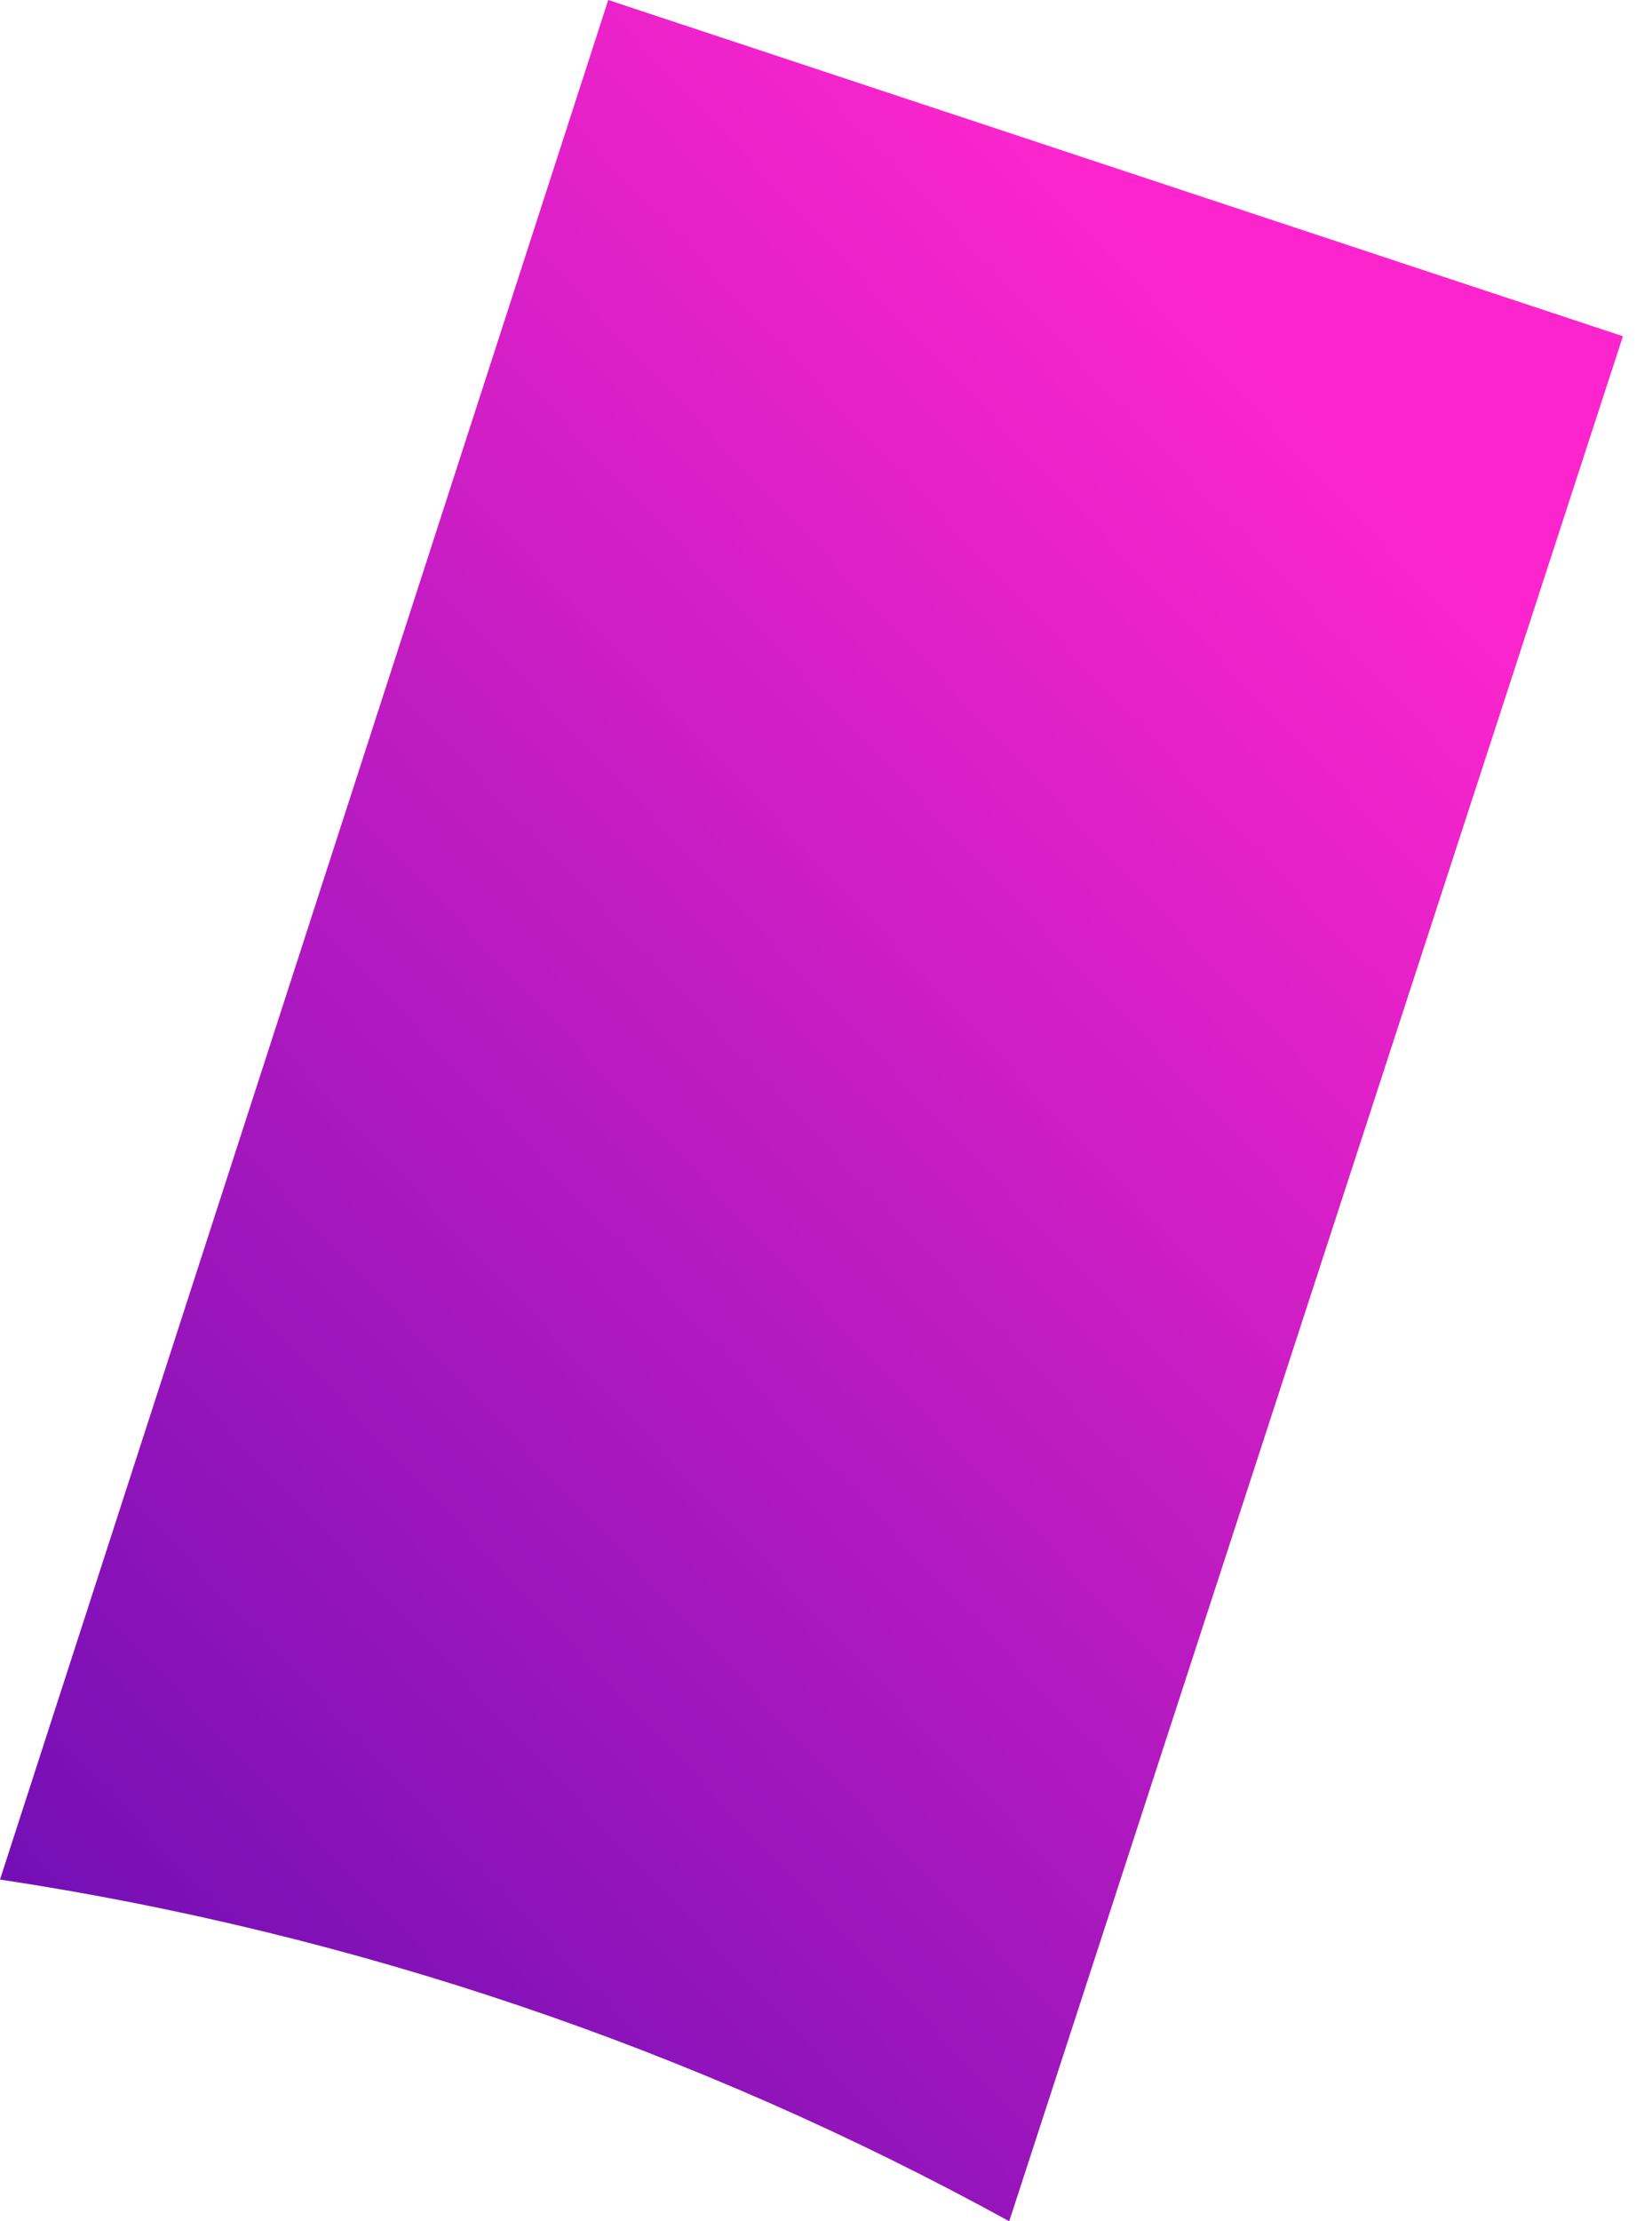
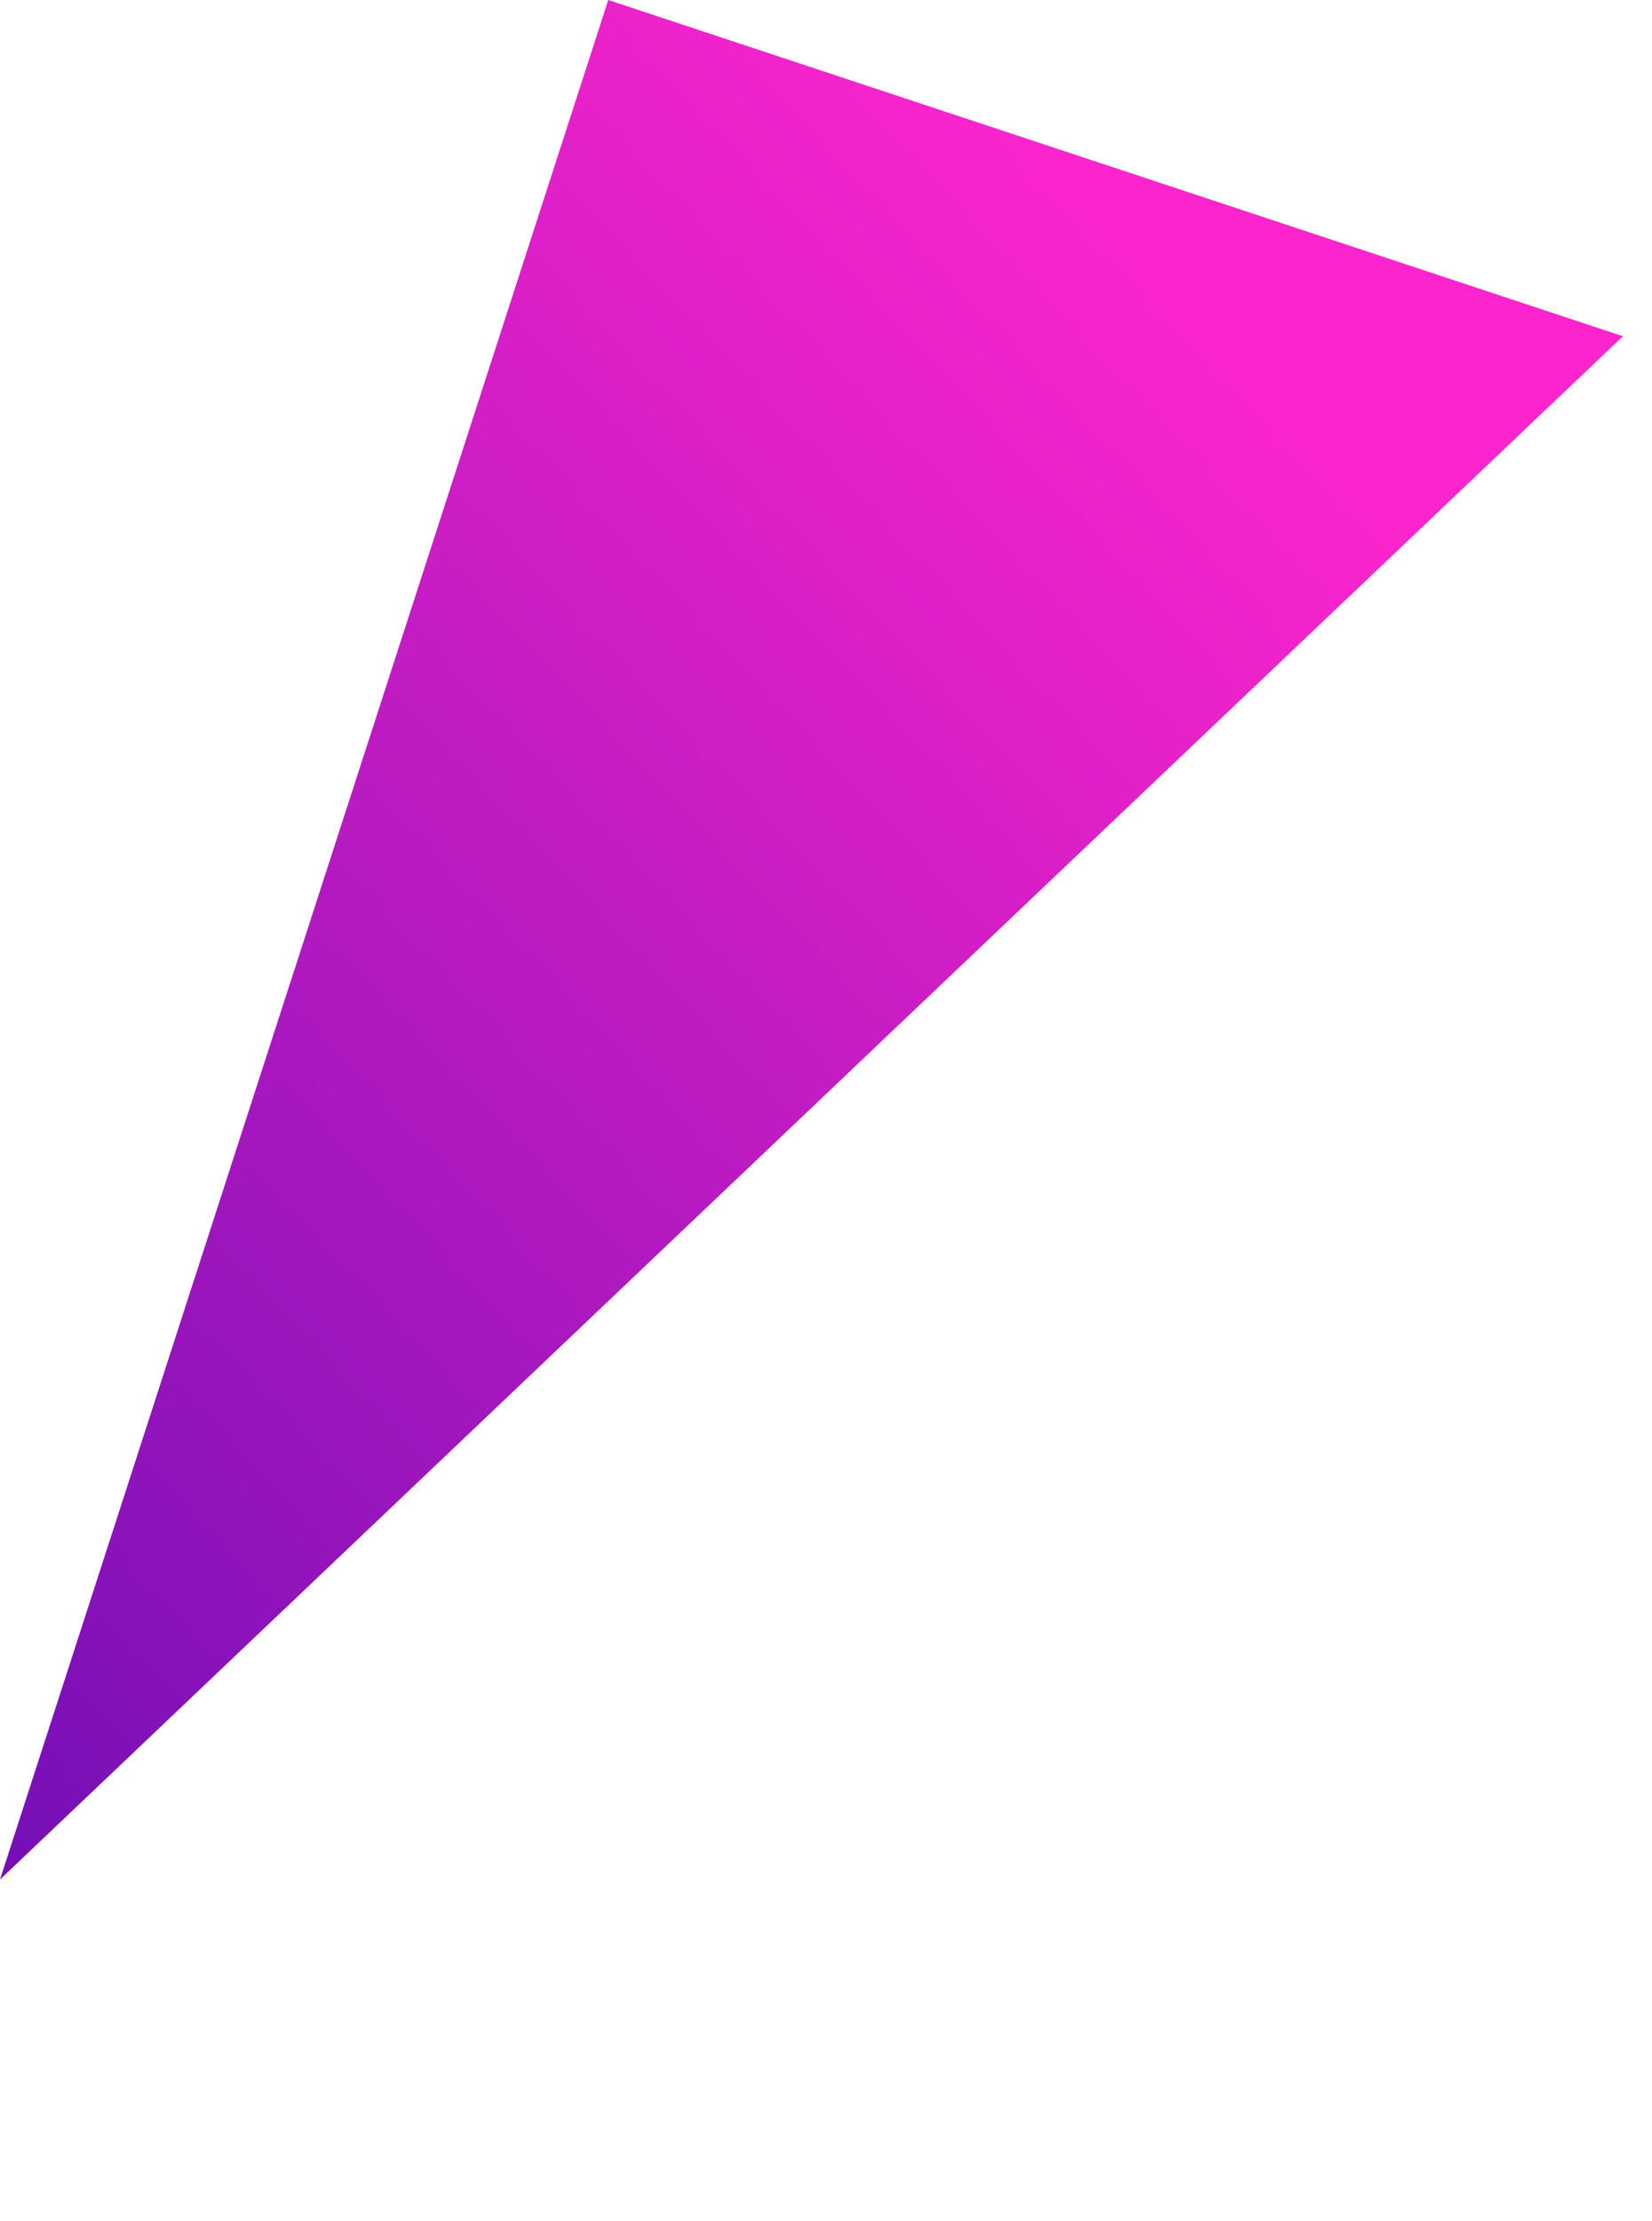
<svg xmlns="http://www.w3.org/2000/svg" width="32" height="43" viewBox="0 0 32 43" fill="none">
-   <path d="M11.782 0L0 36.385C6.849 37.421 13.465 39.66 19.549 43L31.437 6.509L11.782 0Z" fill="url(#paint0_linear_15_857)" />
+   <path d="M11.782 0L0 36.385L31.437 6.509L11.782 0Z" fill="url(#paint0_linear_15_857)" />
  <defs>
    <linearGradient id="paint0_linear_15_857" x1="1.876" y1="43.472" x2="32.059" y2="14.99" gradientUnits="userSpaceOnUse">
      <stop stop-color="#670DB3" />
      <stop offset="1" stop-color="#FC25CD" />
    </linearGradient>
  </defs>
</svg>